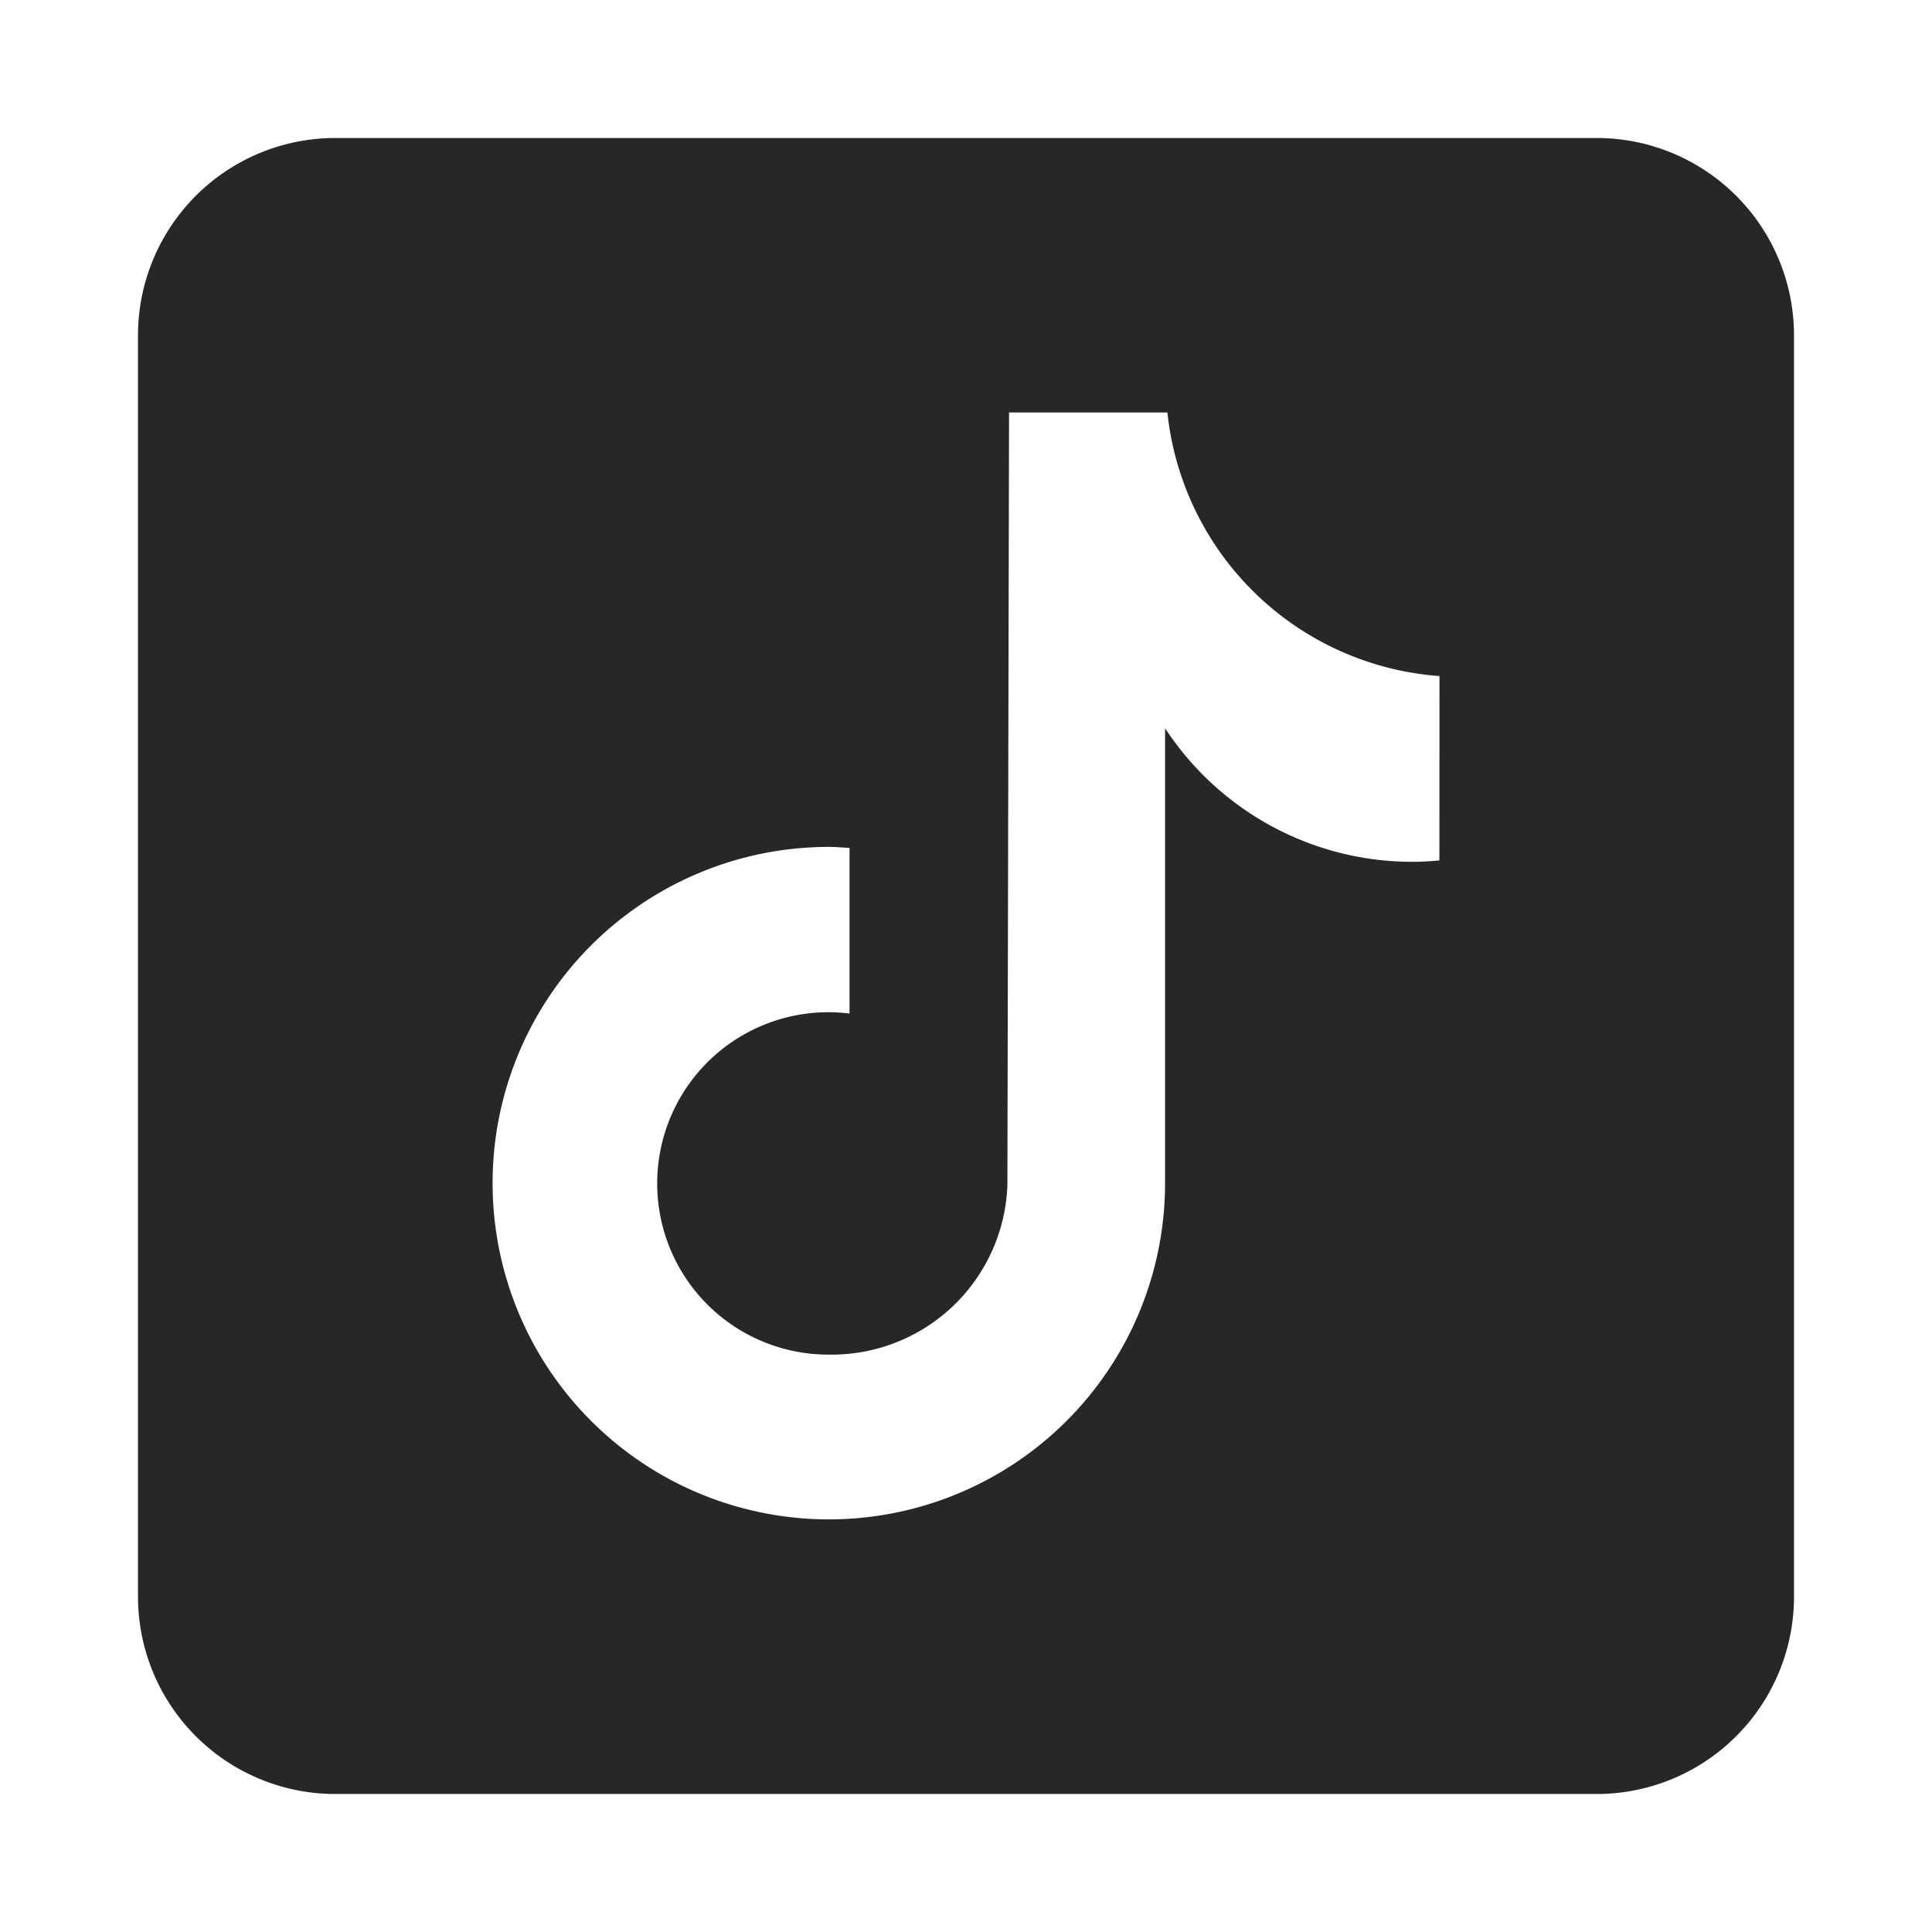
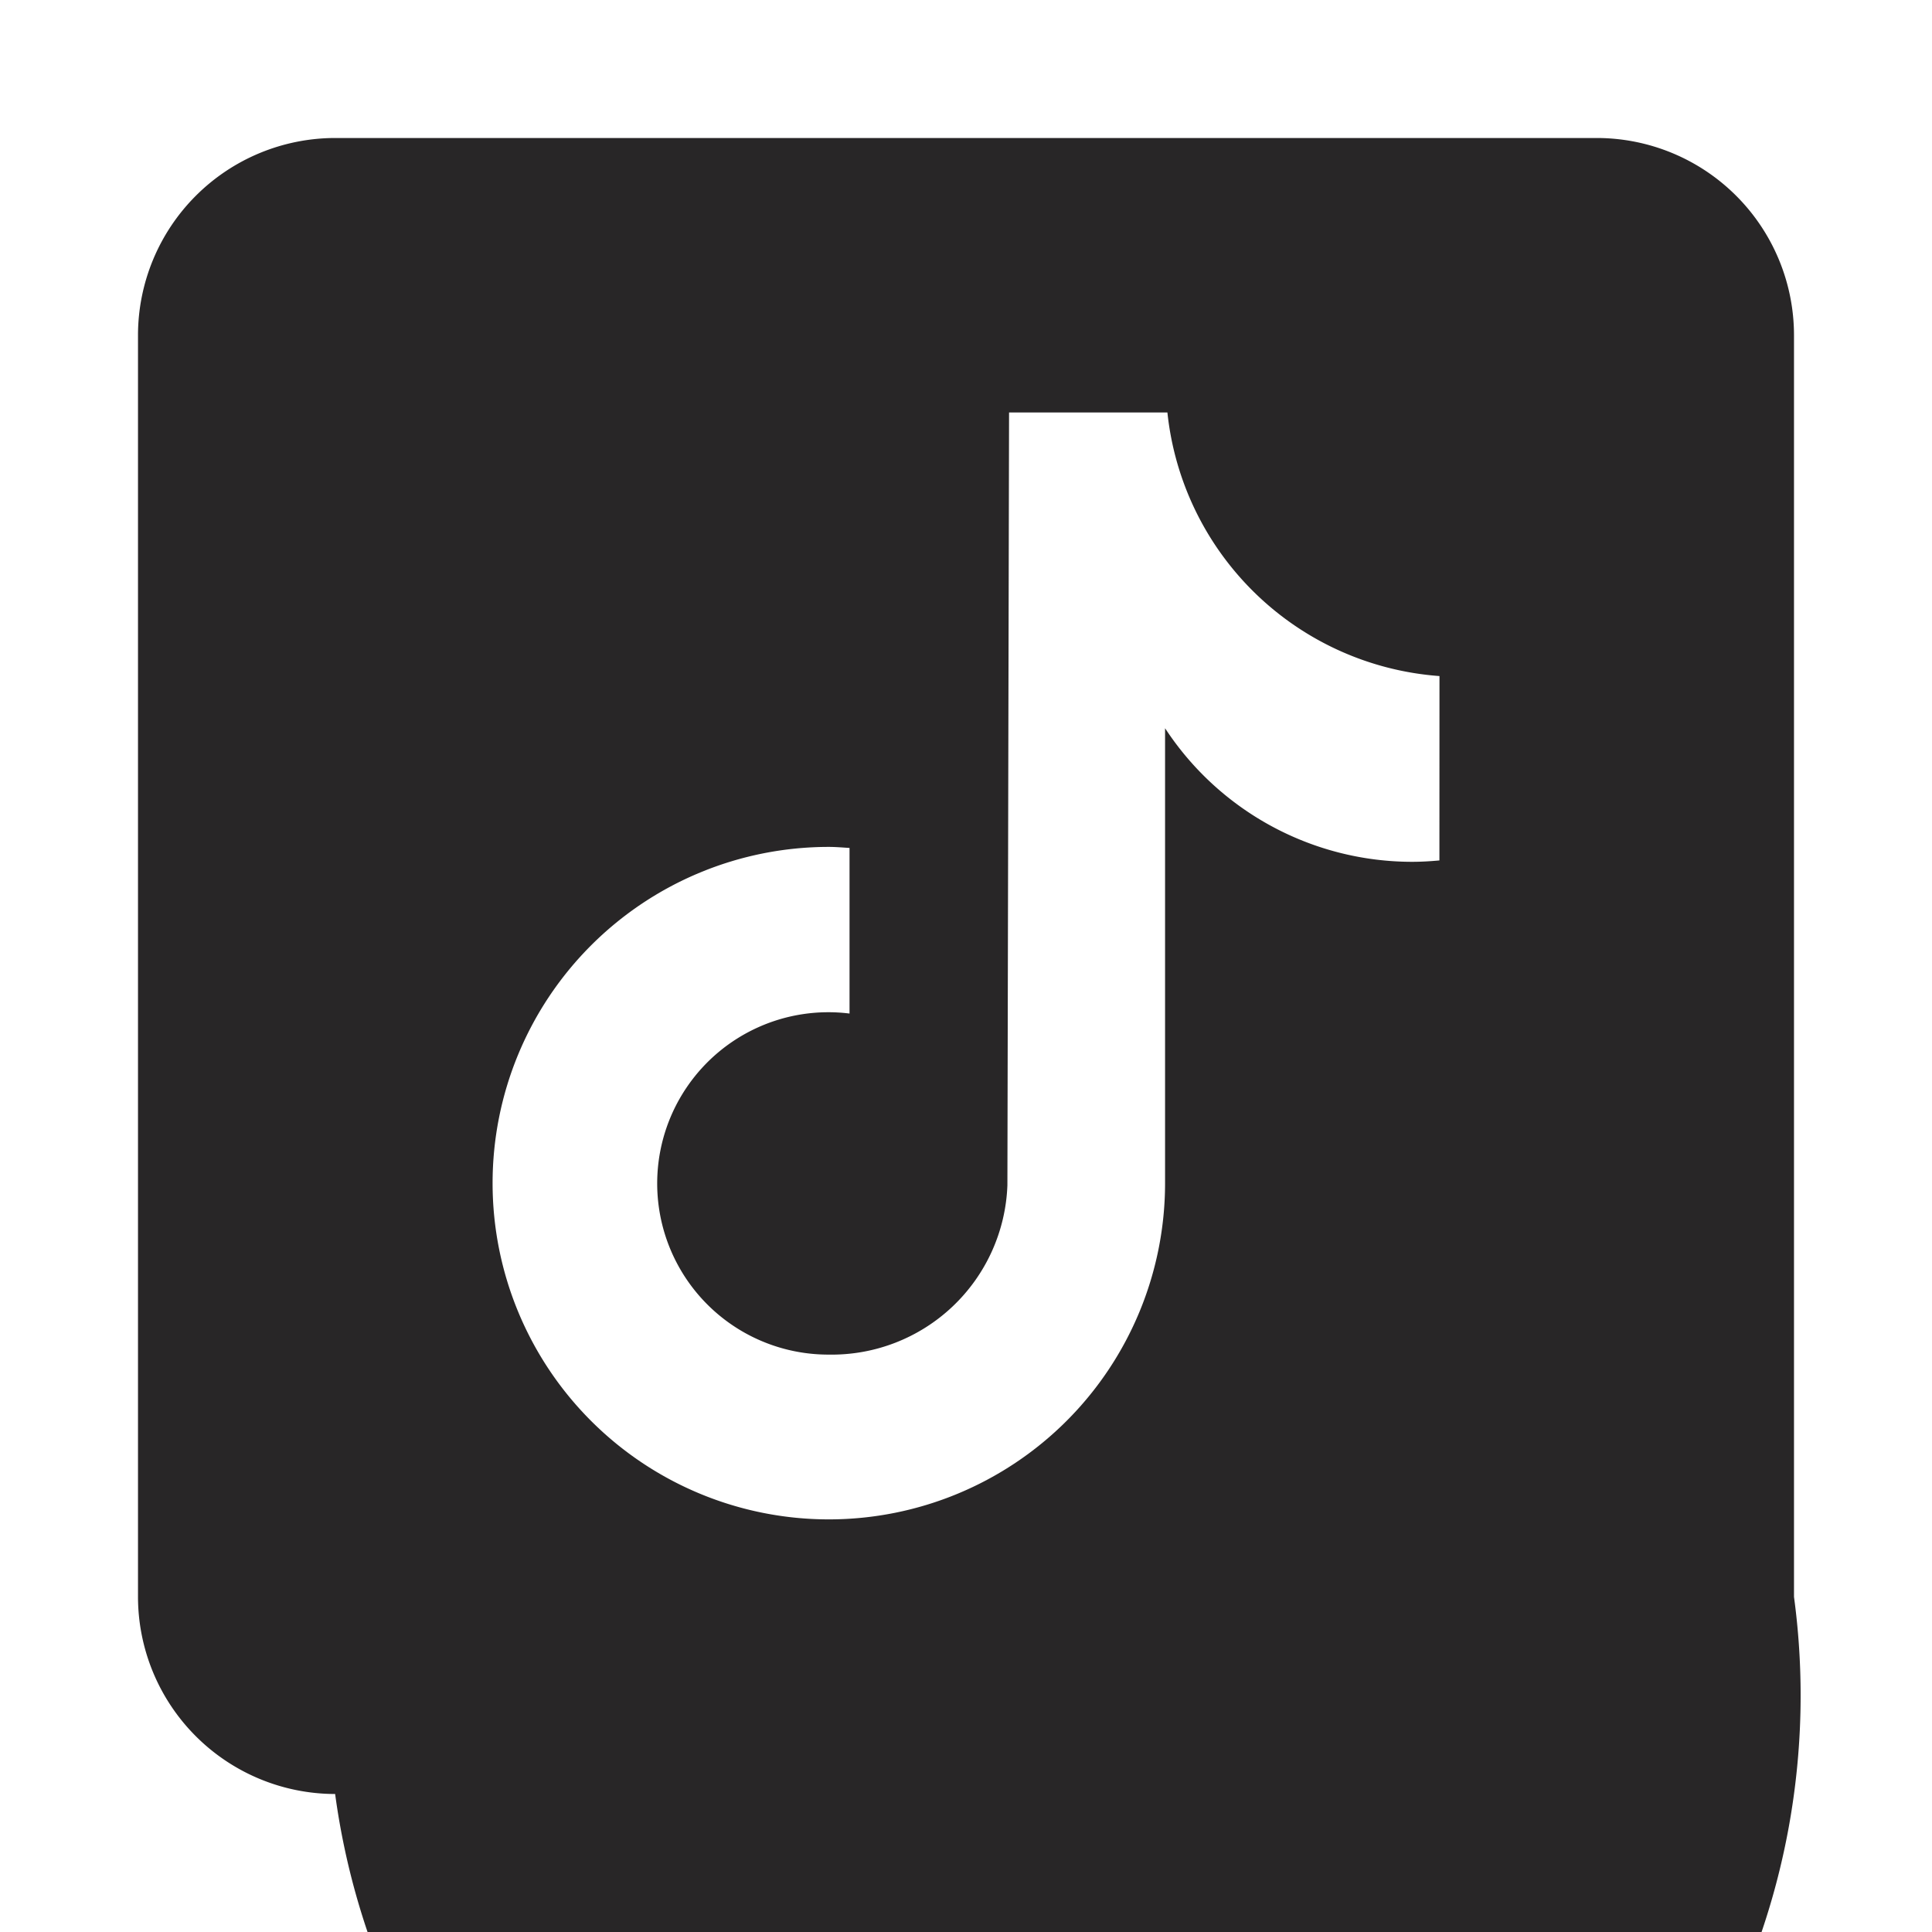
<svg xmlns="http://www.w3.org/2000/svg" width="28" height="28" viewBox="0 0 28 28">
  <g transform="translate(-676 -241)">
-     <rect width="28" height="28" transform="translate(676 241)" fill="none" />
-     <path d="M25.143,4H6.857A2.86,2.86,0,0,0,4,6.857V25.143A2.86,2.86,0,0,0,6.857,28H25.143A2.86,2.86,0,0,0,28,25.143V6.857A2.86,2.86,0,0,0,25.143,4ZM22.861,14.47c-.13.012-.261.02-.394.02a4.281,4.281,0,0,1-3.582-1.936v6.593a4.873,4.873,0,1,1-4.873-4.873c.1,0,.2.009.3.015v2.4a2.481,2.481,0,1,0-.3,4.943A2.548,2.548,0,0,0,16.6,19.178c0-.054.024-11.2.024-11.2h2.295a4.279,4.279,0,0,0,3.943,3.82Z" transform="translate(674 239)" fill="#282627" />
+     <path d="M25.143,4H6.857A2.86,2.86,0,0,0,4,6.857V25.143A2.86,2.86,0,0,0,6.857,28A2.86,2.86,0,0,0,28,25.143V6.857A2.86,2.86,0,0,0,25.143,4ZM22.861,14.47c-.13.012-.261.02-.394.02a4.281,4.281,0,0,1-3.582-1.936v6.593a4.873,4.873,0,1,1-4.873-4.873c.1,0,.2.009.3.015v2.4a2.481,2.481,0,1,0-.3,4.943A2.548,2.548,0,0,0,16.6,19.178c0-.054.024-11.2.024-11.2h2.295a4.279,4.279,0,0,0,3.943,3.82Z" transform="translate(674 239)" fill="#282627" />
  </g>
</svg>